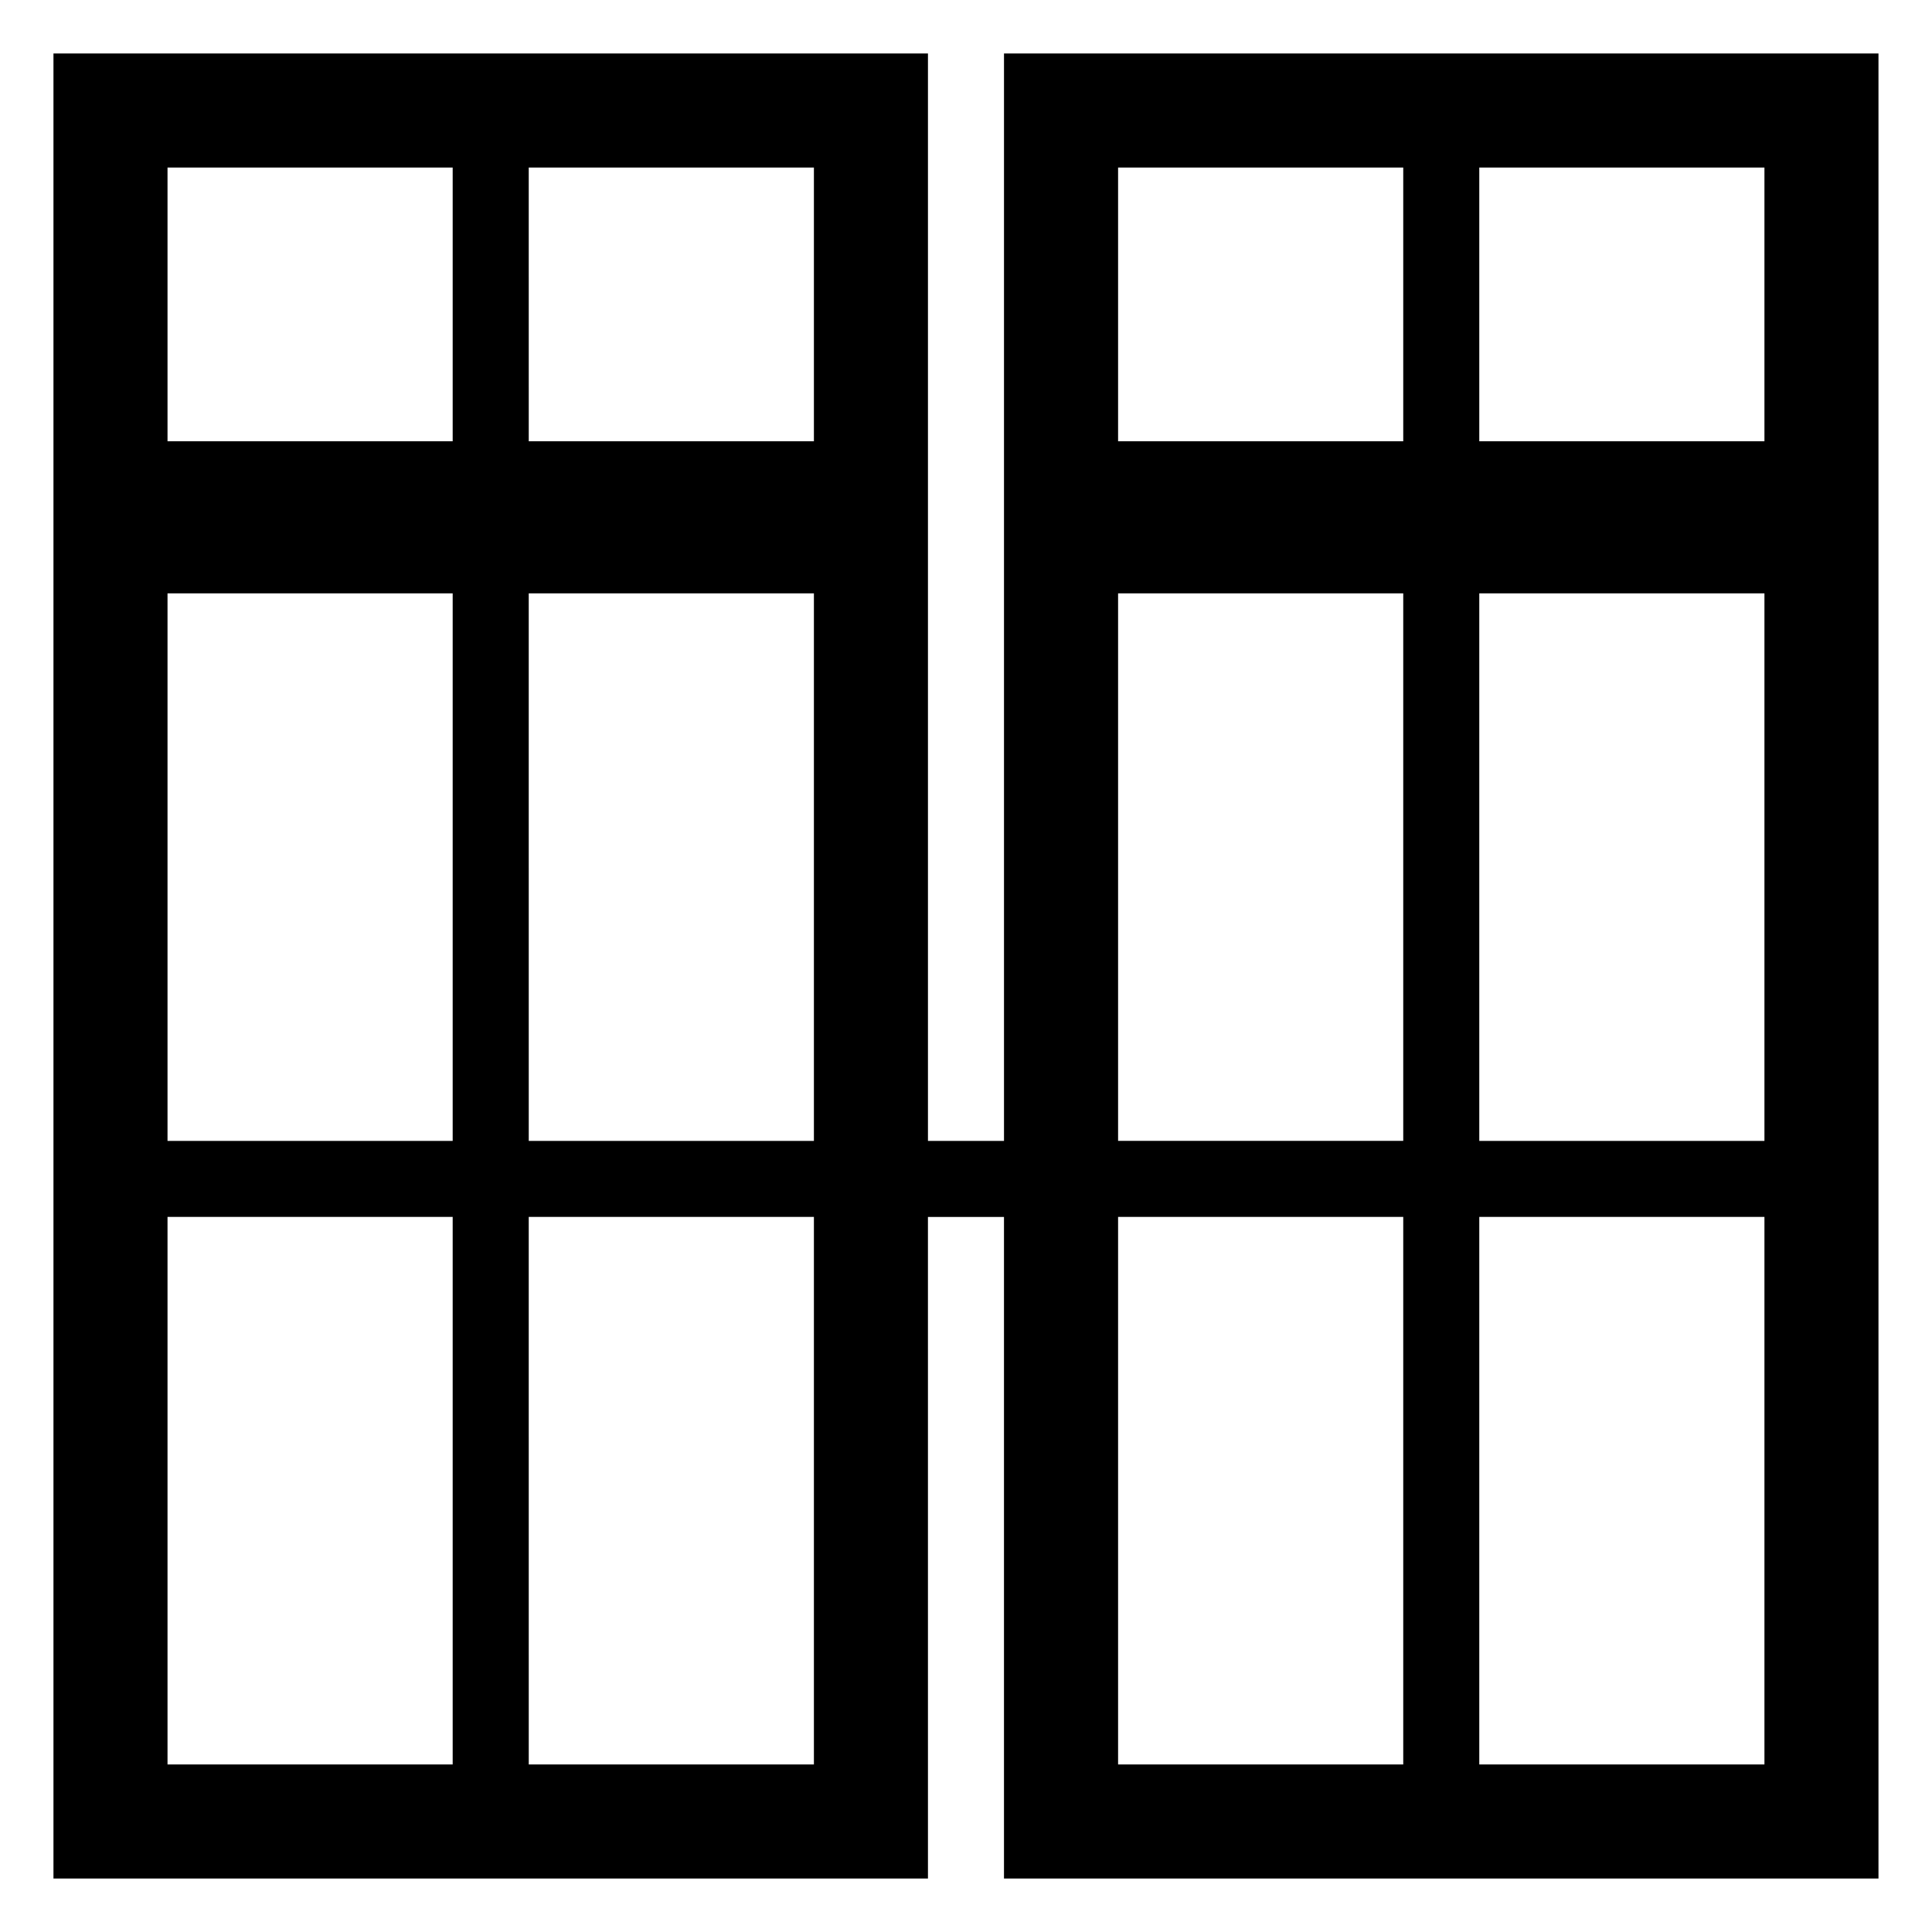
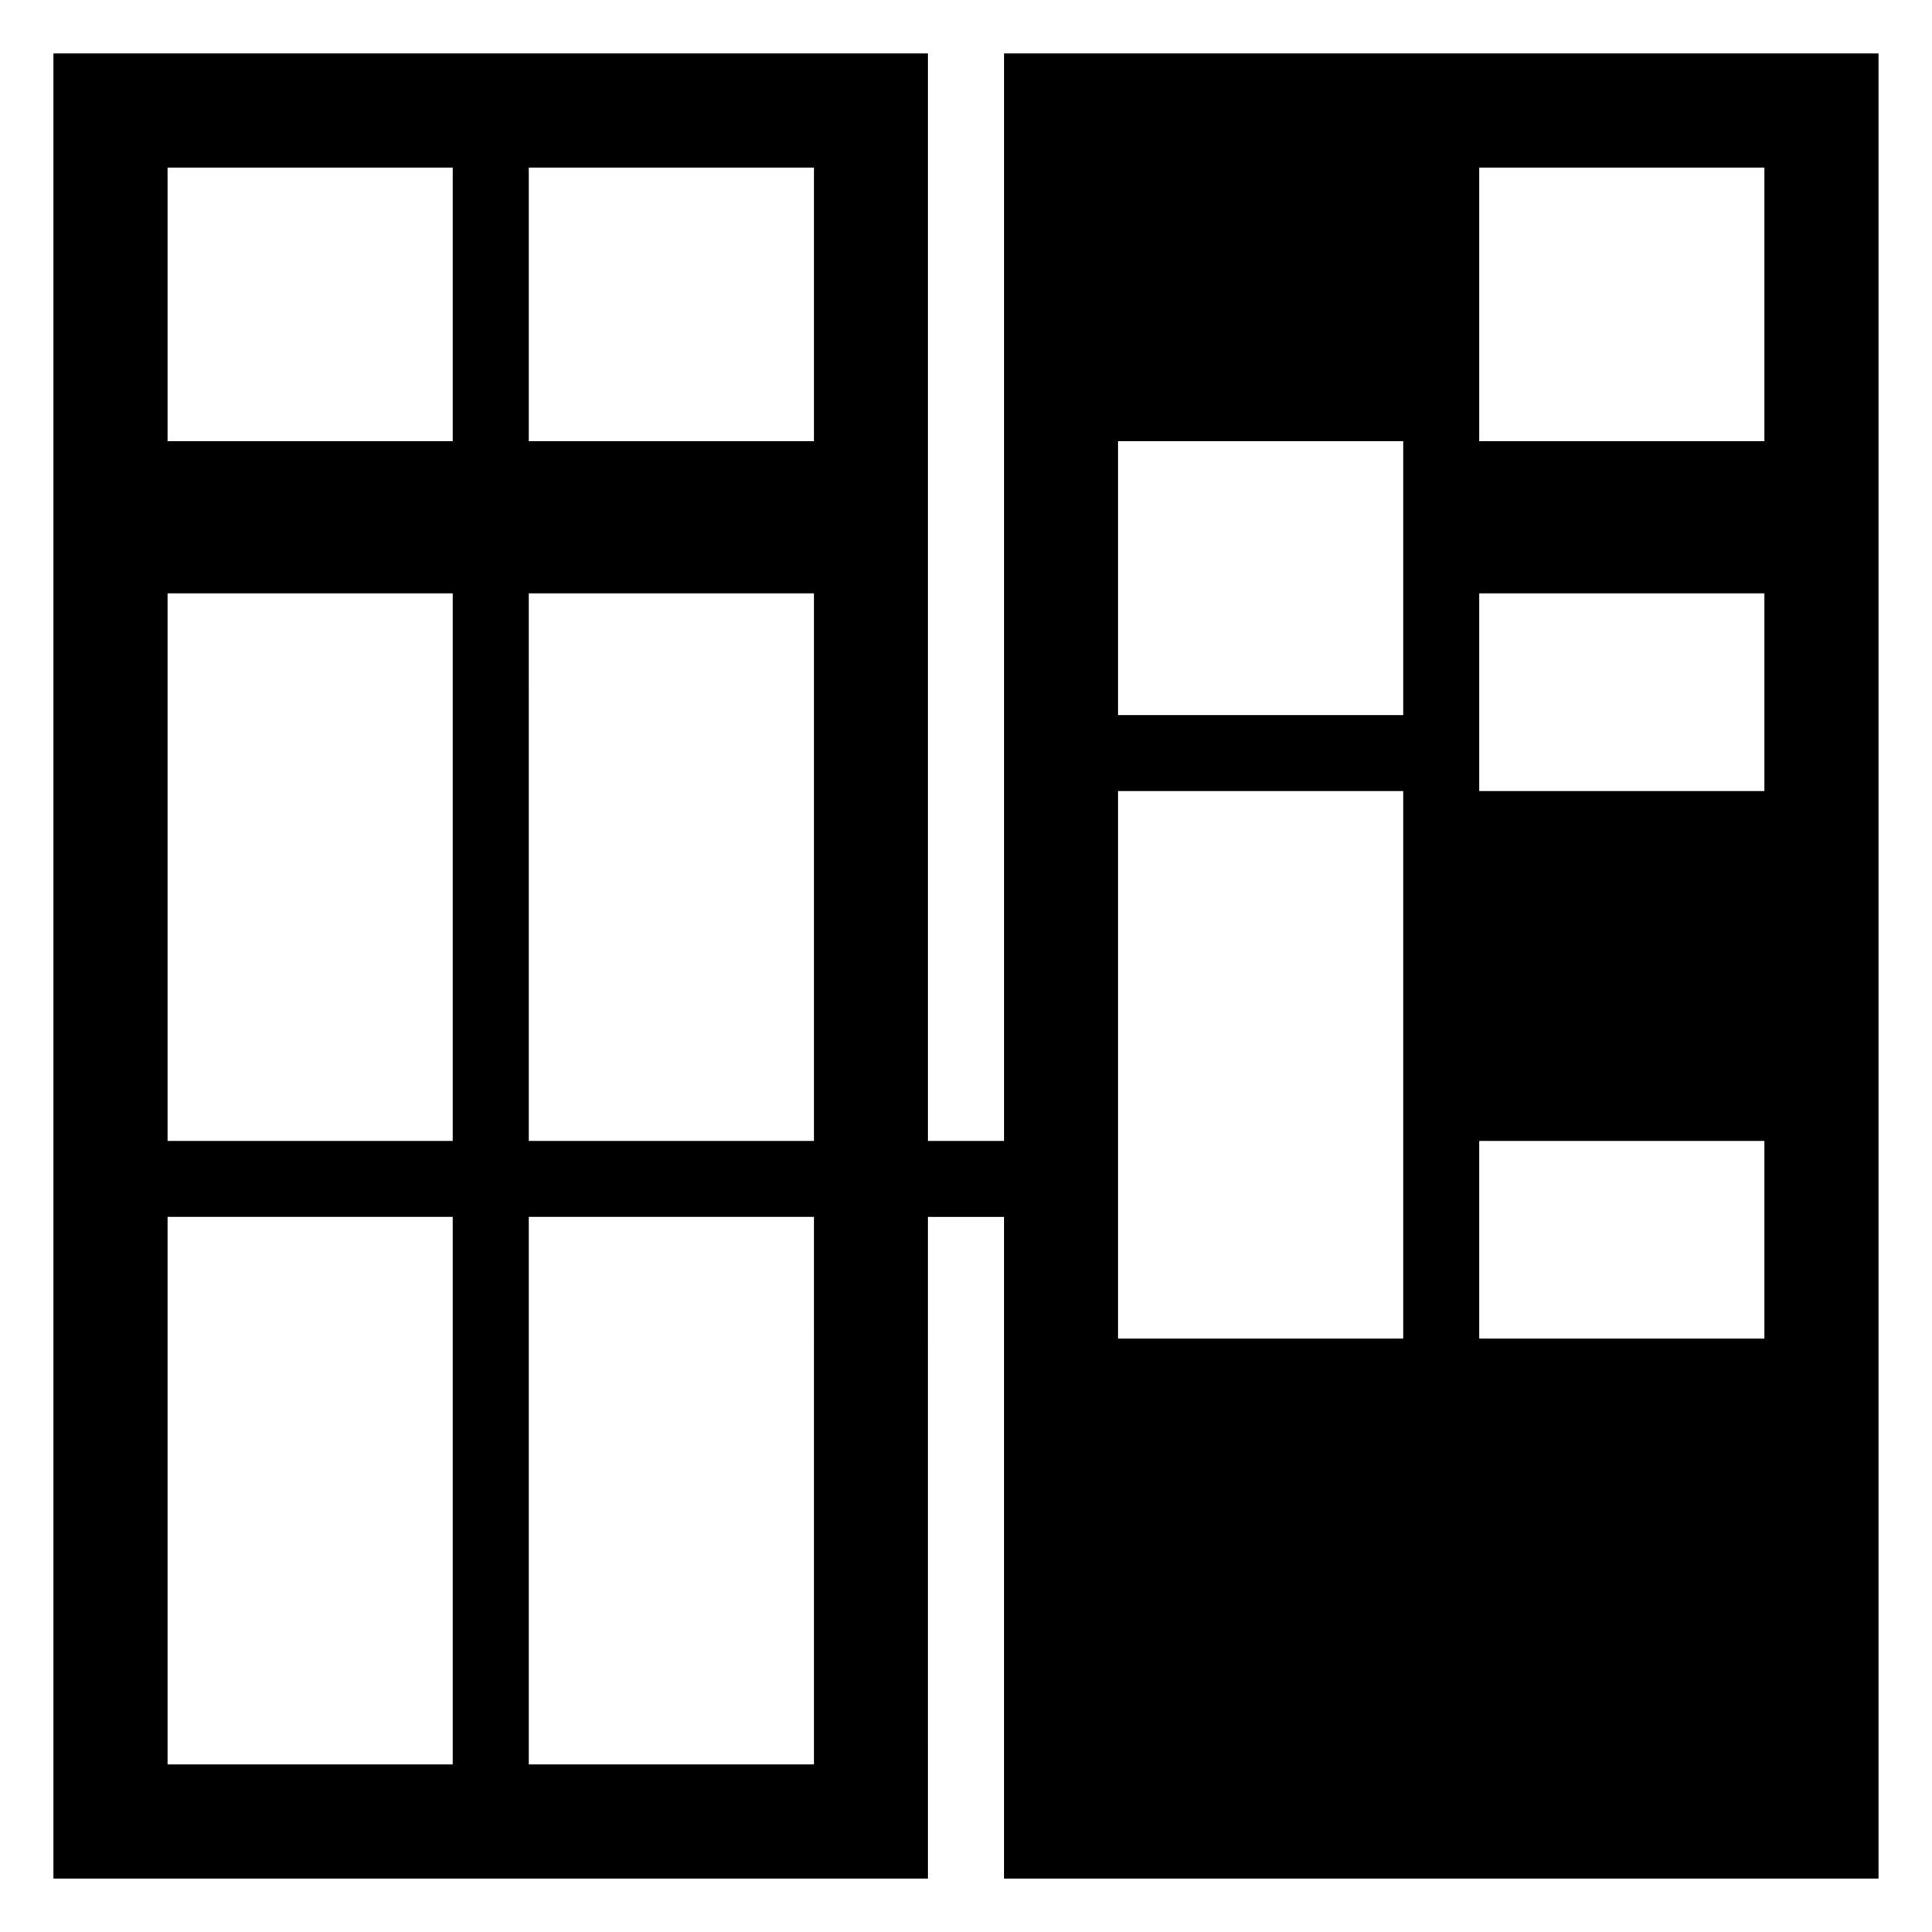
<svg xmlns="http://www.w3.org/2000/svg" fill="#000000" width="800px" height="800px" version="1.1" viewBox="144 144 512 512">
-   <path d="m410.07 158.17v288.18h-20.152v-288.18h-231.75v483.66h231.75l-0.004-175.33h20.152v175.33h231.75v-483.66zm-125.95 143.08h75.574v145.1h-75.57zm75.574-40.305h-75.57l-0.004-72.547h75.574zm-171.3-72.547h75.57v72.547h-75.57zm0 112.85h75.57v145.1h-75.57zm0 165.25h75.57v145.1h-75.57zm171.3 145.1h-75.57l-0.004-145.1h75.574zm176.33-310.35h75.57v145.1h-75.57zm75.57-40.305h-75.57v-72.547h75.57zm-171.29-72.547h75.57v72.547h-75.57zm0 112.85h75.57v145.1h-75.57zm0 165.25h75.57v145.1h-75.57zm171.29 145.1h-75.57v-145.1h75.57z" />
+   <path d="m410.07 158.17v288.18h-20.152v-288.18h-231.75v483.66h231.75l-0.004-175.33h20.152v175.33h231.75v-483.66zm-125.95 143.08h75.574v145.1h-75.57zm75.574-40.305h-75.57l-0.004-72.547h75.574zm-171.3-72.547h75.57v72.547h-75.57zm0 112.85h75.57v145.1h-75.57zm0 165.25h75.57v145.1h-75.57zm171.3 145.1h-75.57l-0.004-145.1h75.574zm176.33-310.35h75.57v145.1h-75.57zm75.57-40.305h-75.57v-72.547h75.57zm-171.29-72.547h75.57v72.547h-75.57zh75.57v145.1h-75.57zm0 165.25h75.57v145.1h-75.57zm171.29 145.1h-75.57v-145.1h75.57z" />
</svg>